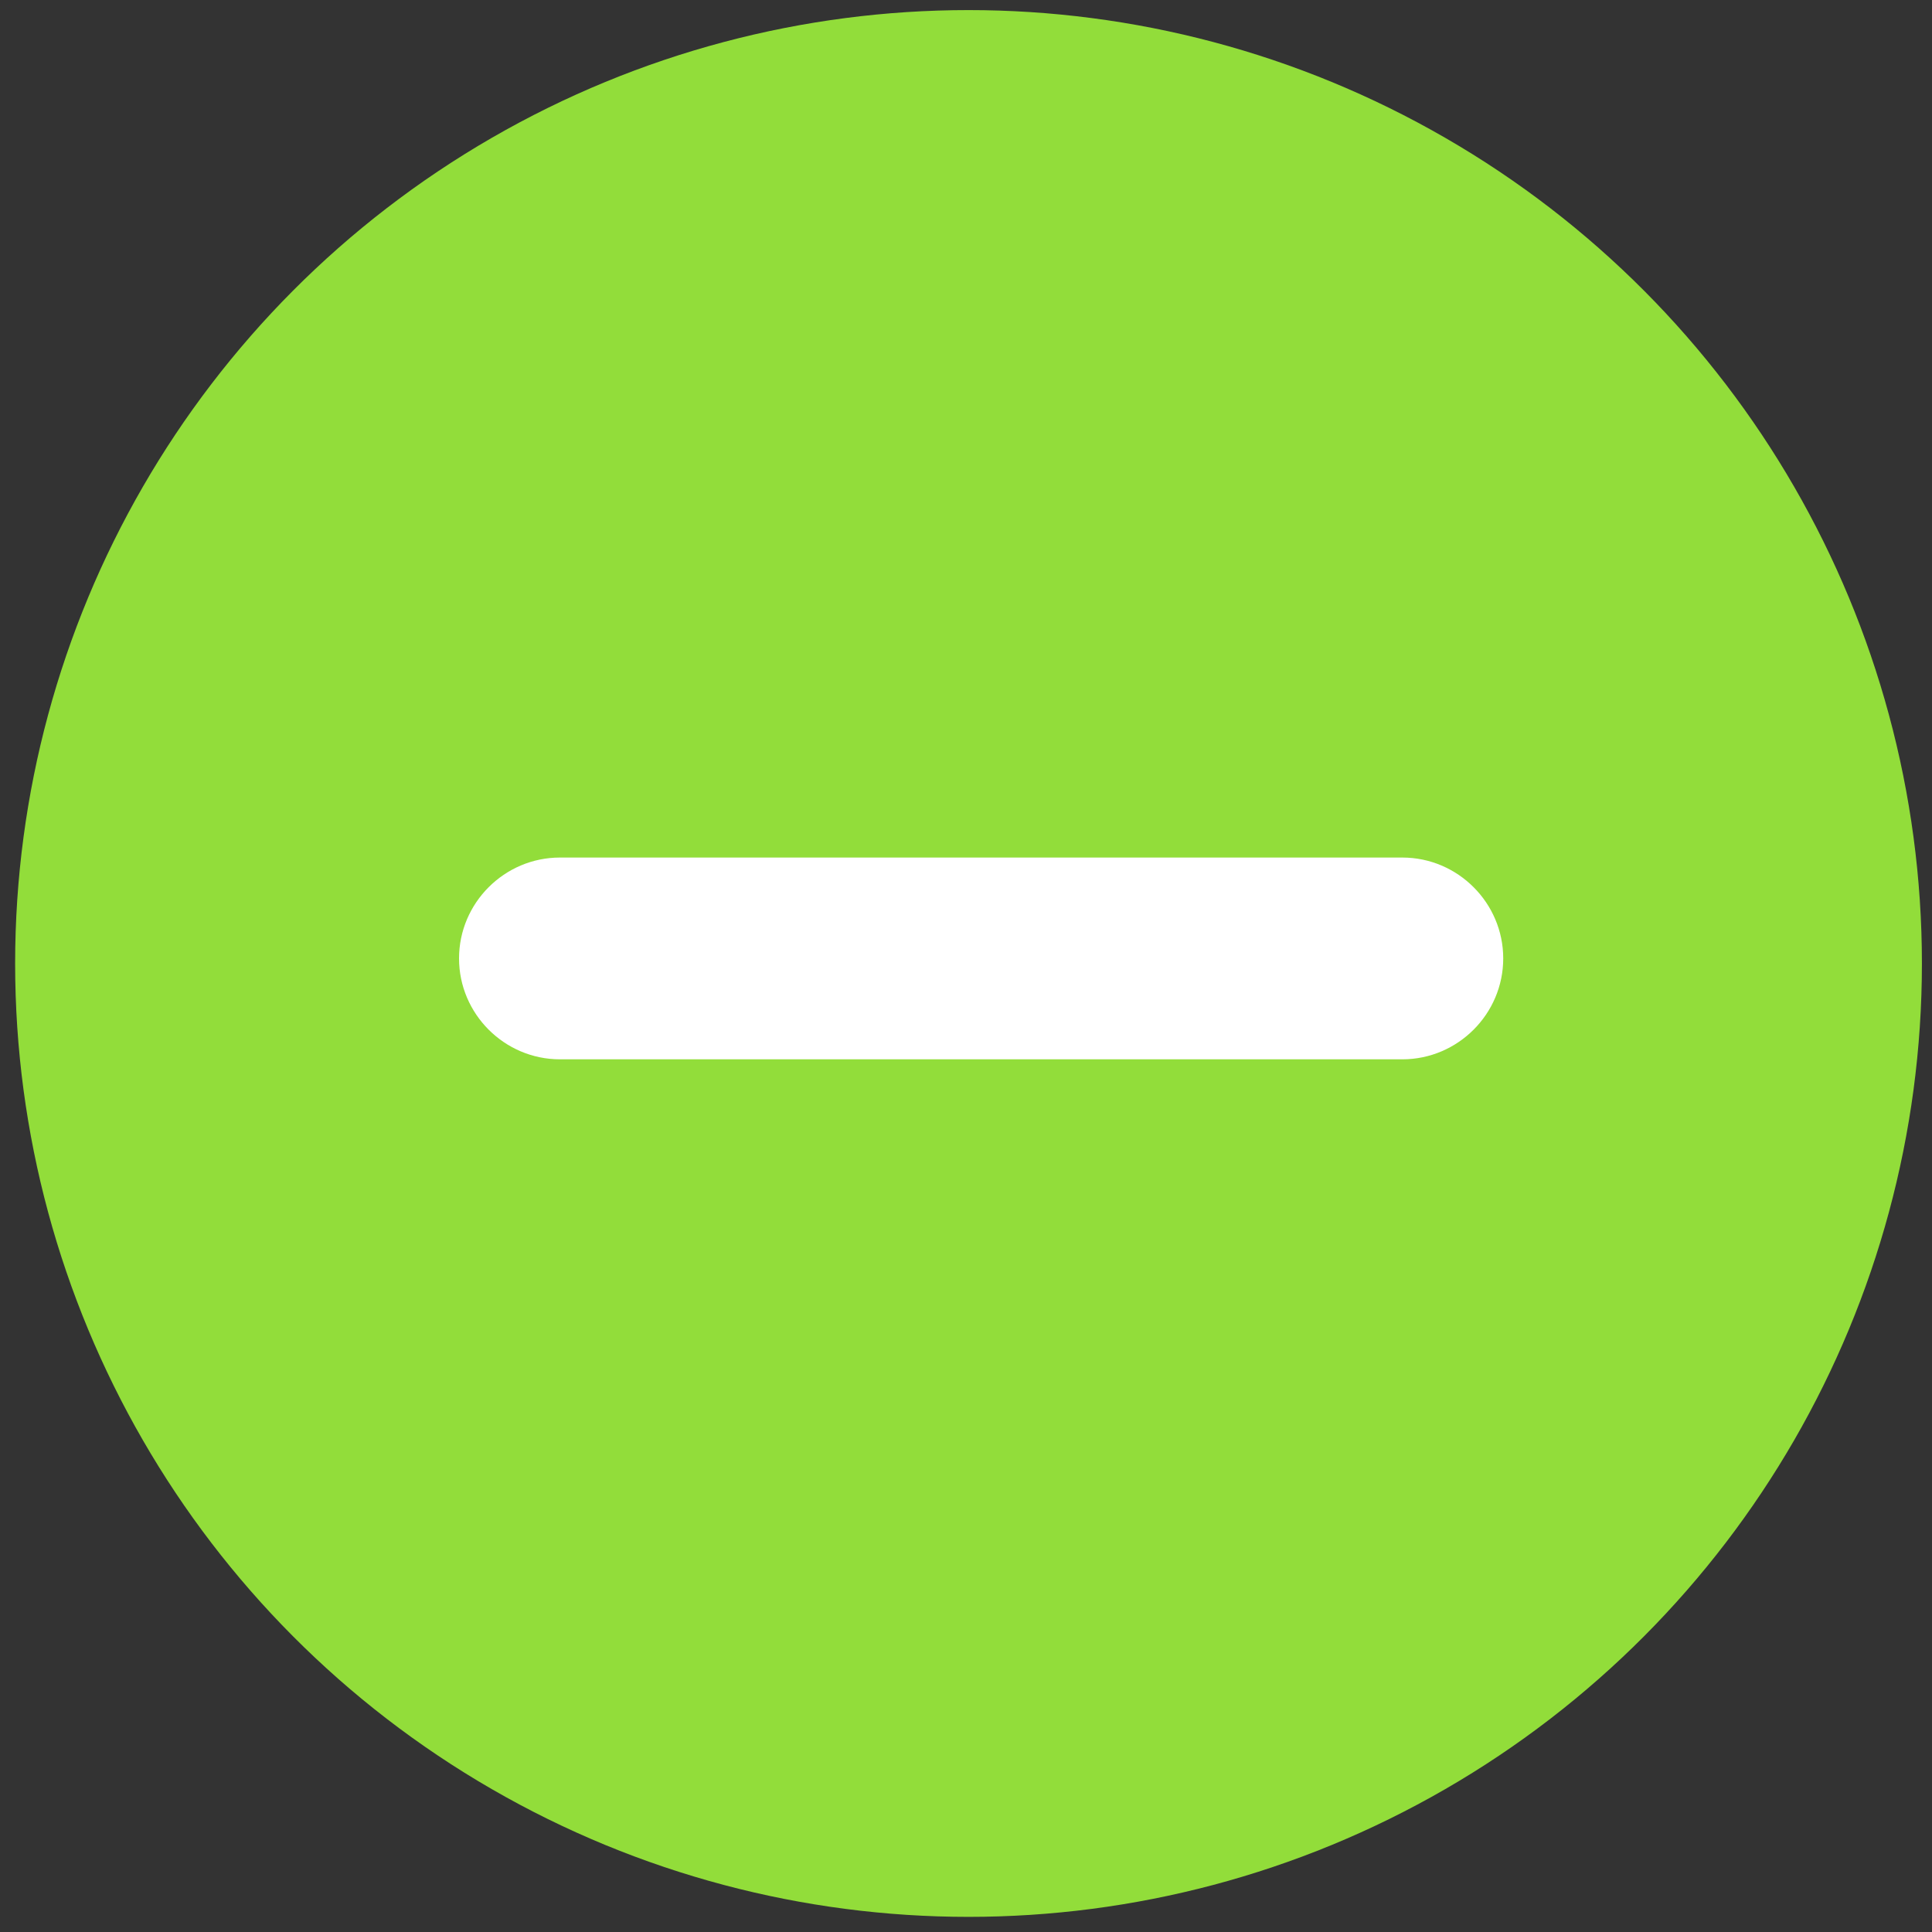
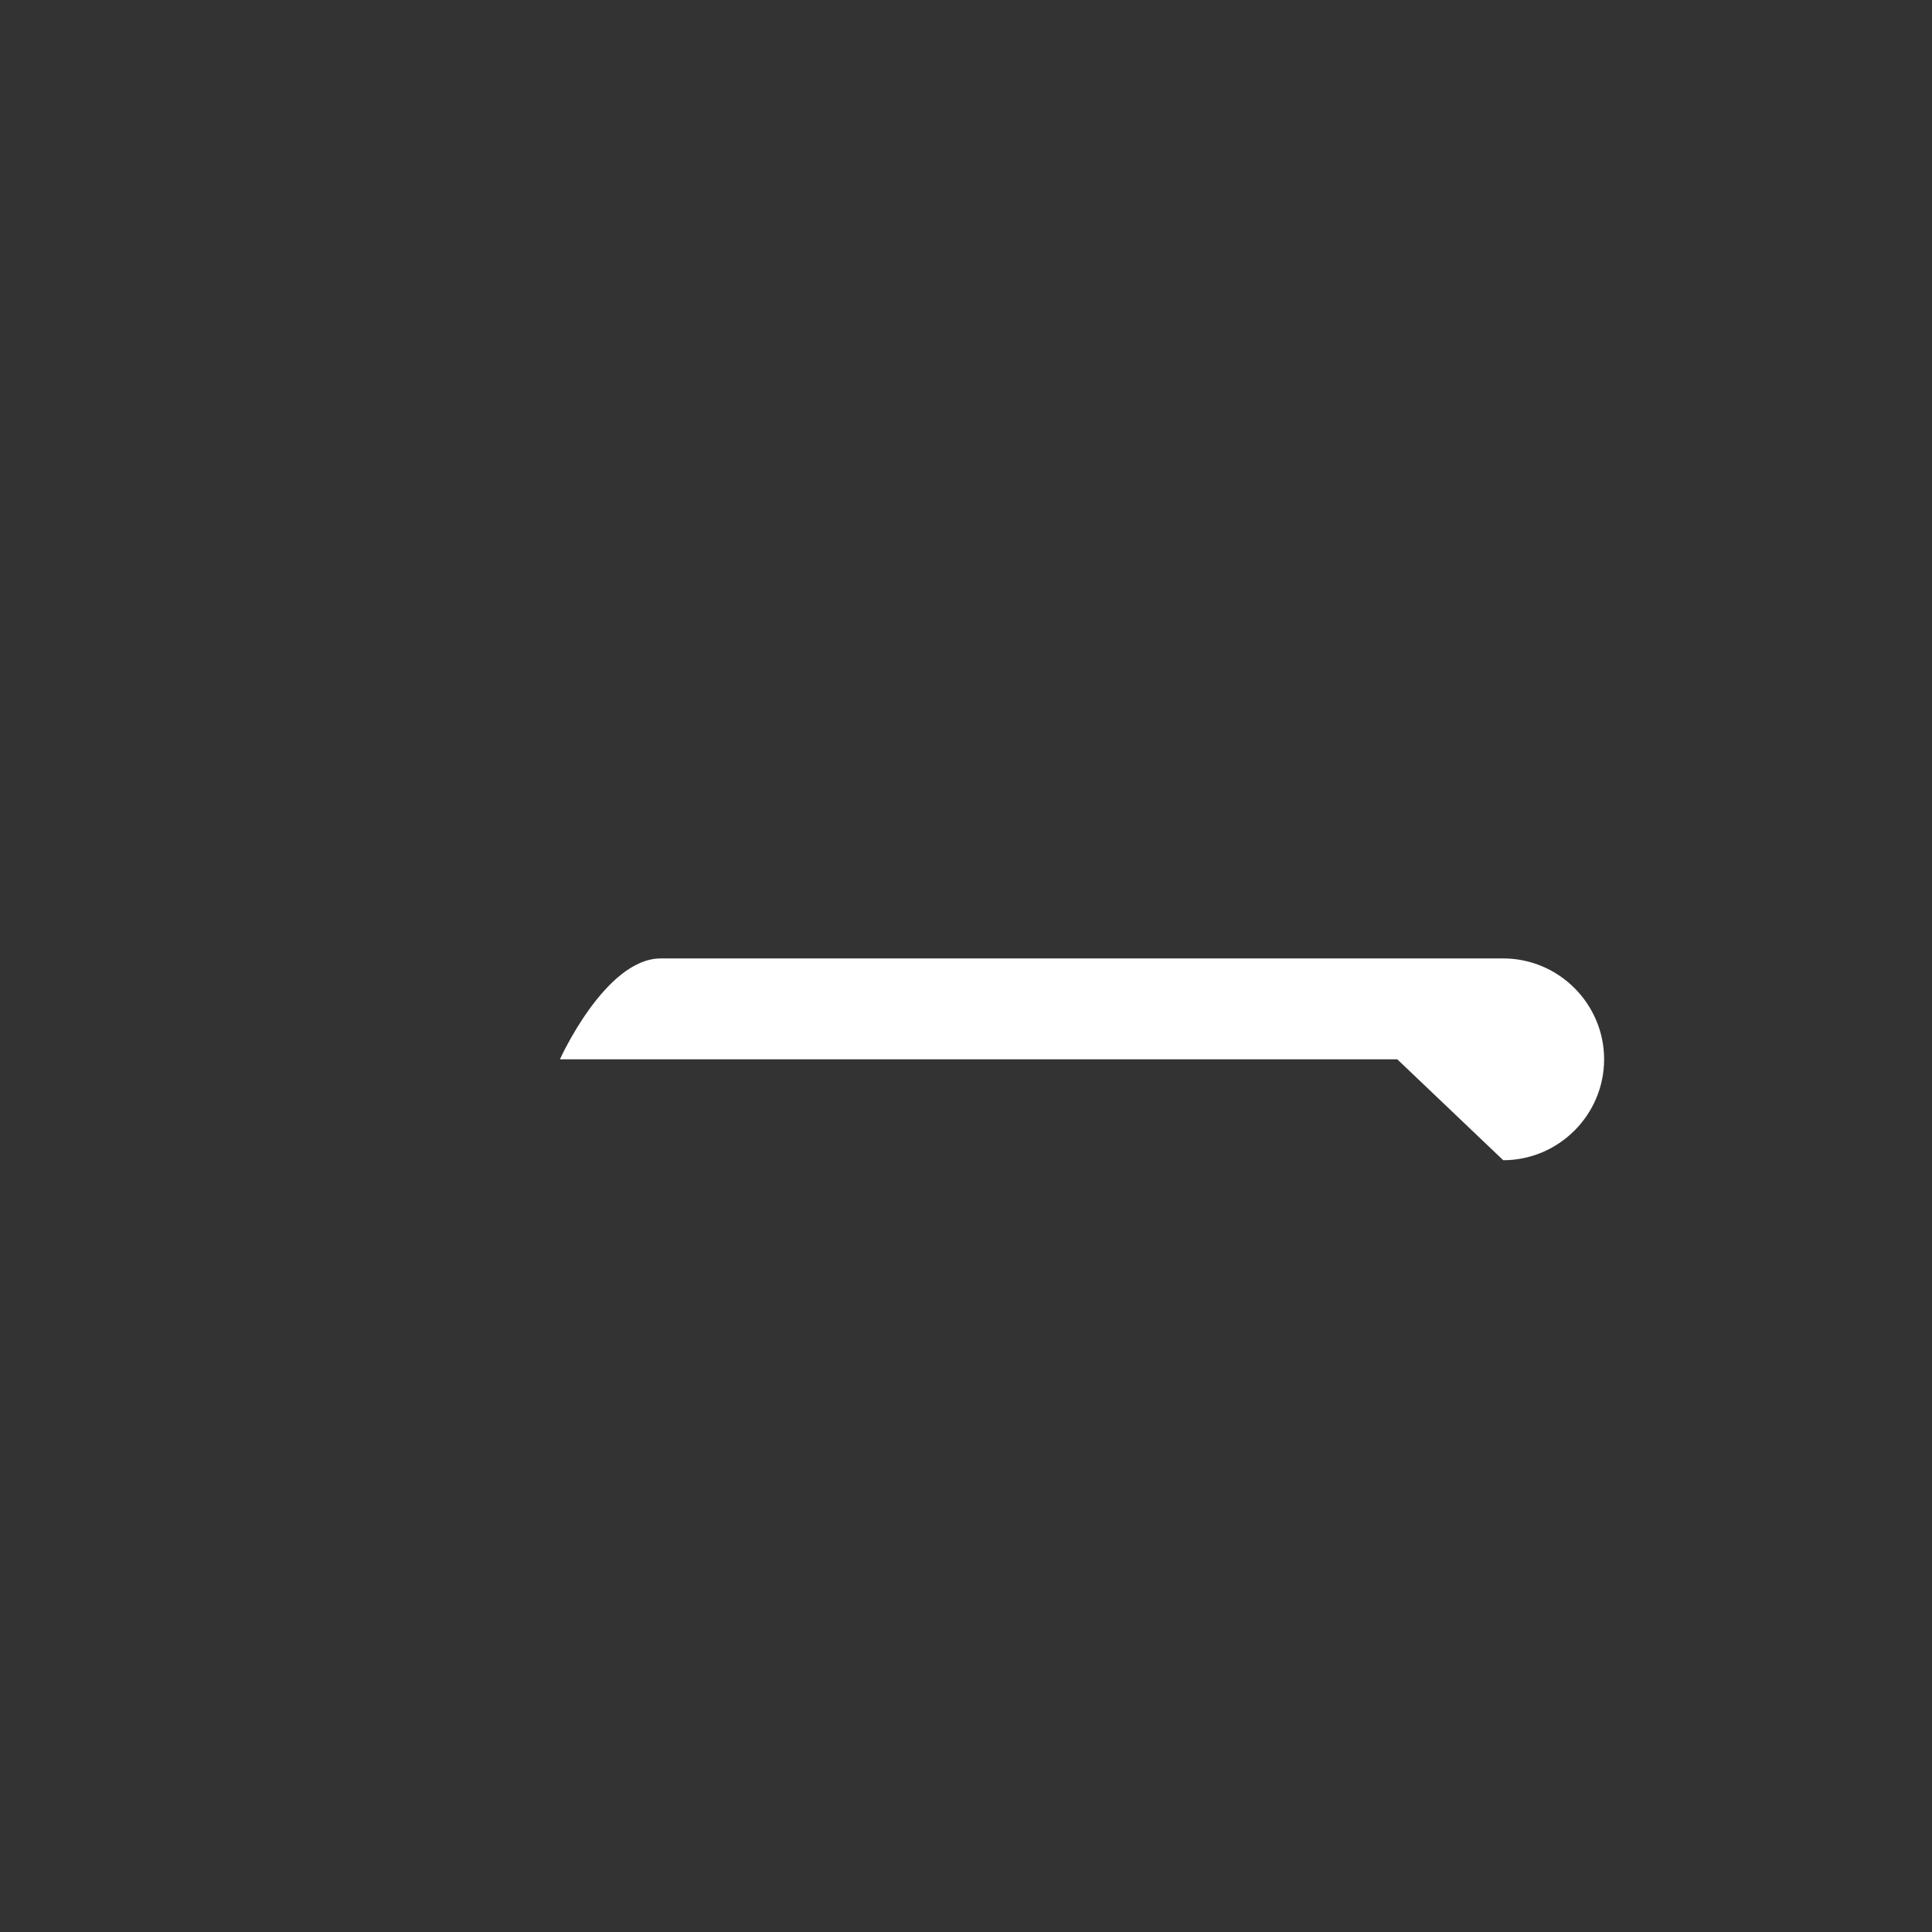
<svg xmlns="http://www.w3.org/2000/svg" version="1.1" viewBox="0 0 38.3 38.3">
  <rect x="0" y="0" width="38.3" height="38.3" fill="#333333" stroke="none" />
  <defs>
    <style>
      .cls-1 {
        fill: #fff;
      }

      .cls-2 {
        fill: #92dd3a;
      }
    </style>
  </defs>
  <g>
    <g id="Calque_1">
      <g id="Ellipse_405">
-         <circle class="cls-2" cx="19.2" cy="19.1" r="18.9" />
-       </g>
+         </g>
      <g id="Groupe_512">
        <g id="Tracé_196">
-           <path class="cls-1" d="M27.7,21H11.1c-1.1,0-2-.9-2-2s.9-2,2-2h16.7c1.1,0,2,.9,2,2s-.9,2-2,2Z" />
+           <path class="cls-1" d="M27.7,21H11.1s.9-2,2-2h16.7c1.1,0,2,.9,2,2s-.9,2-2,2Z" />
        </g>
      </g>
    </g>
  </g>
</svg>